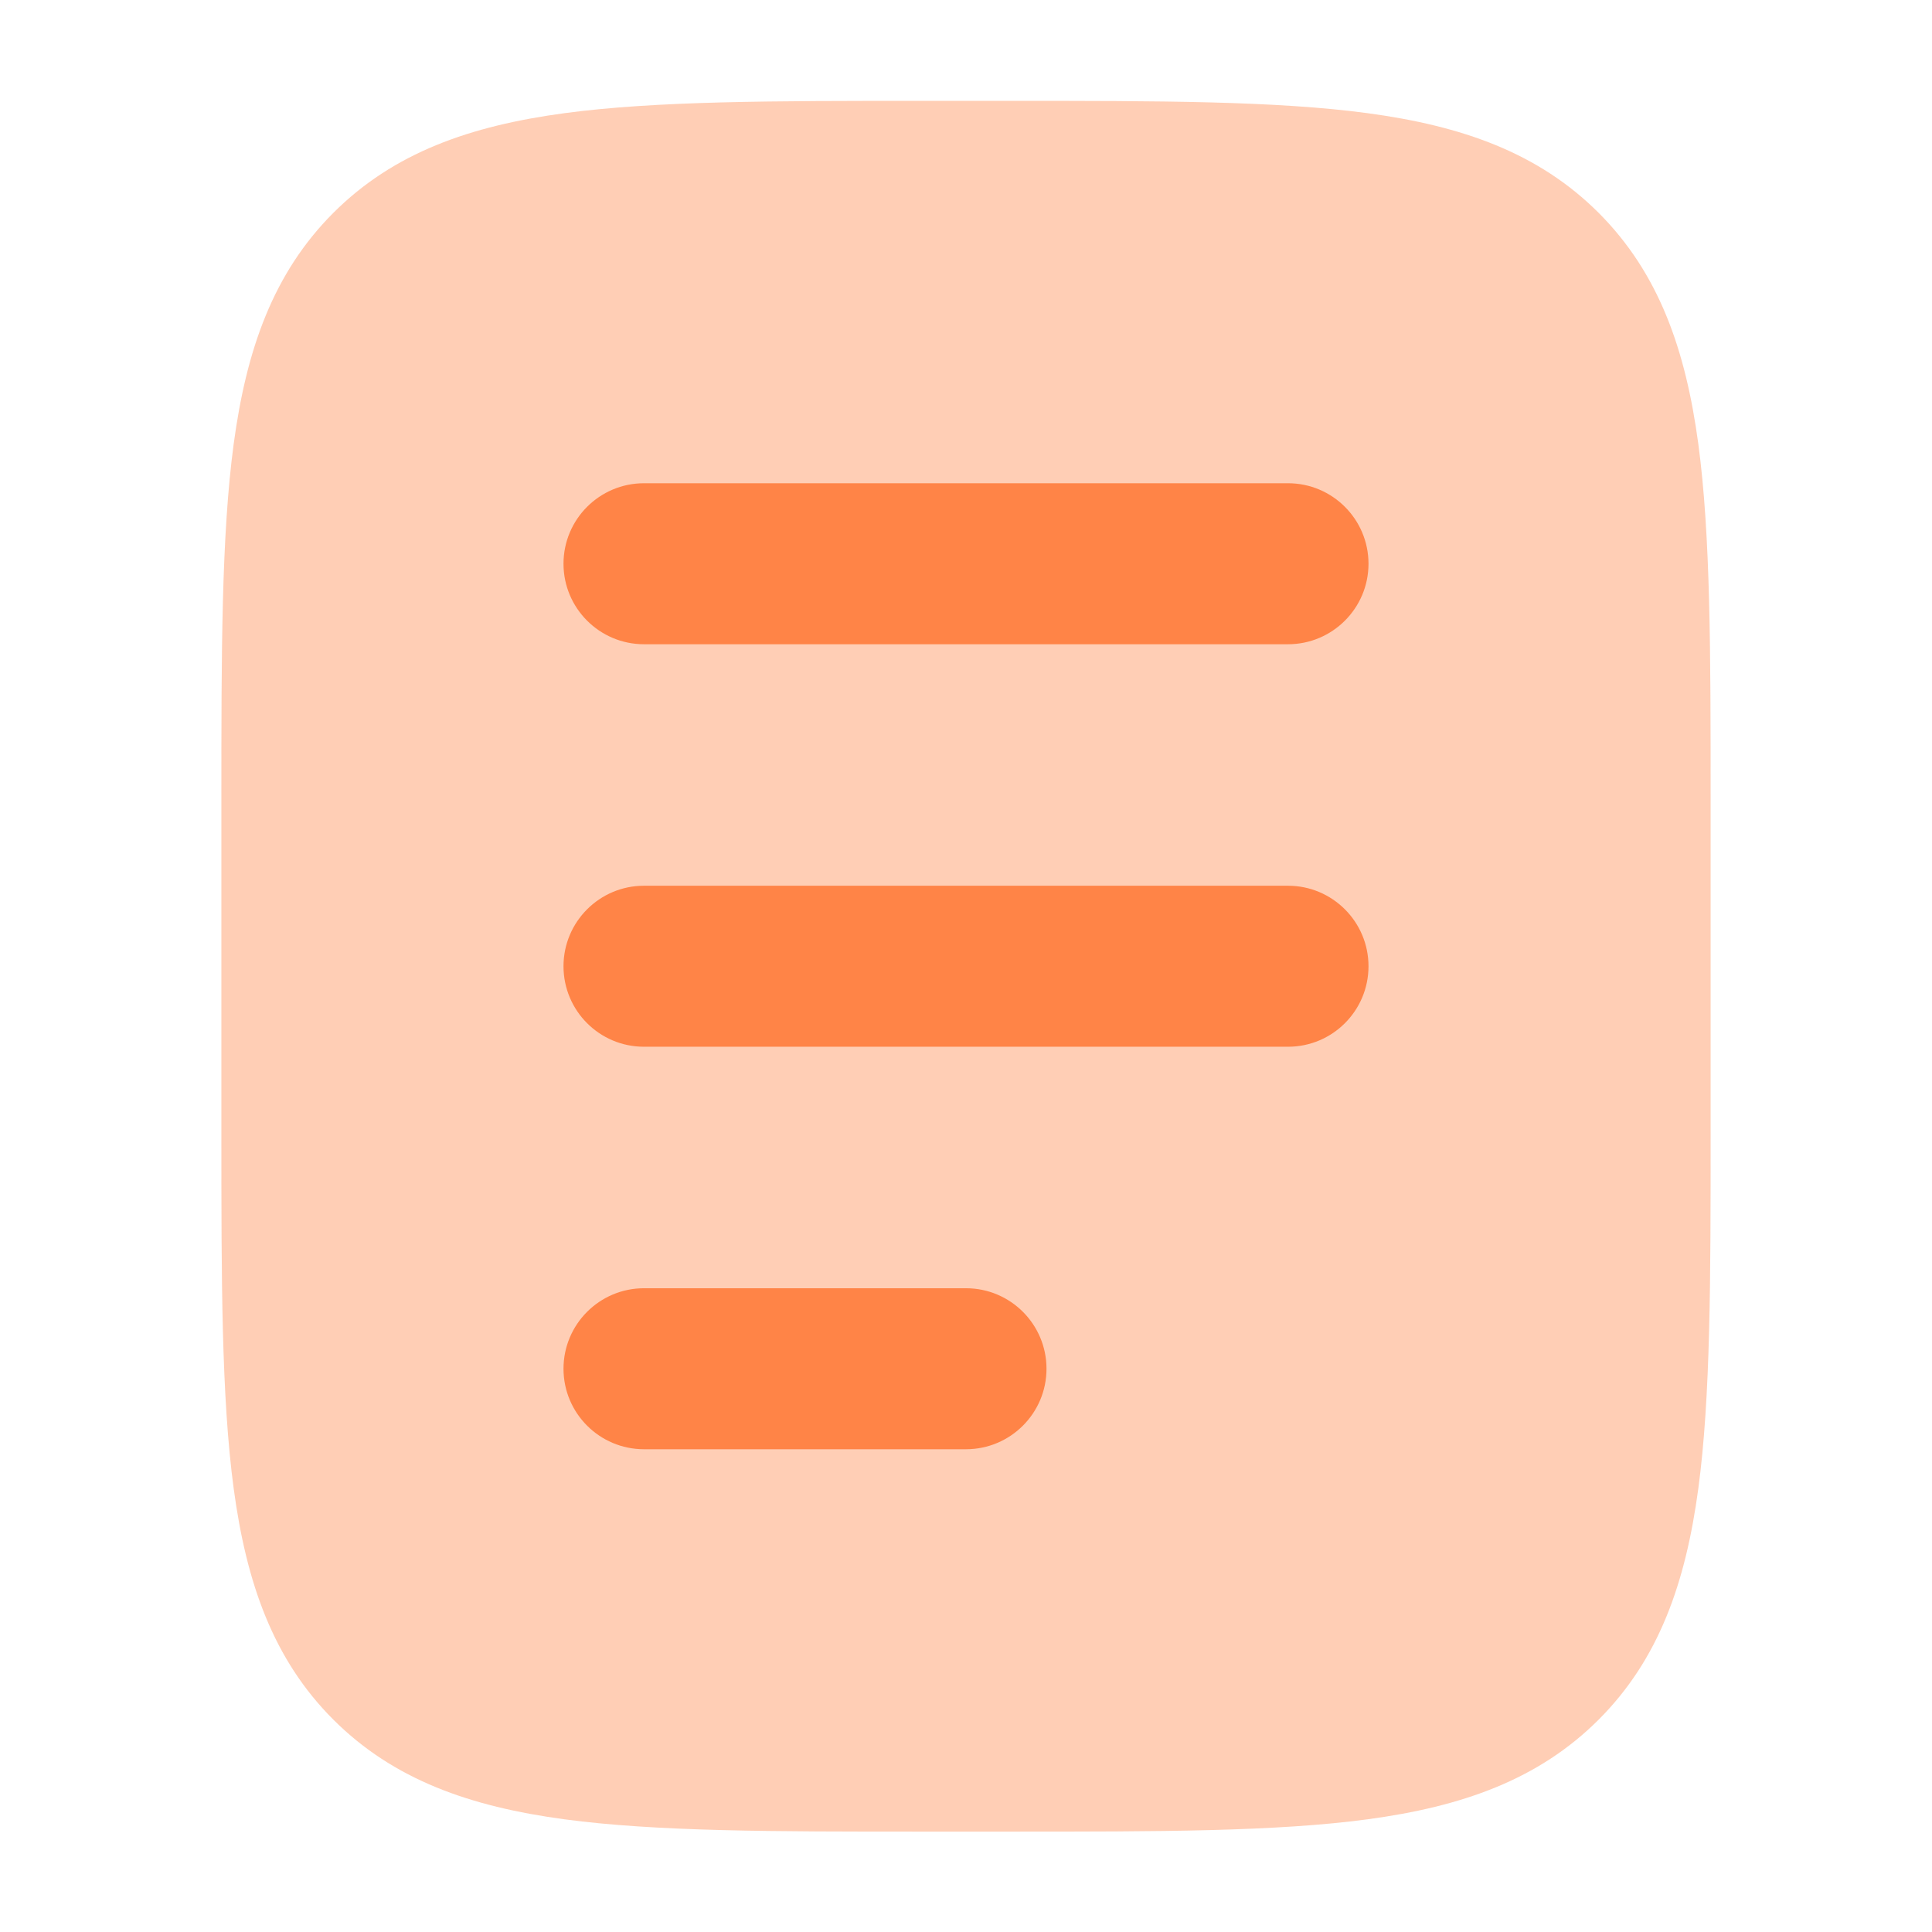
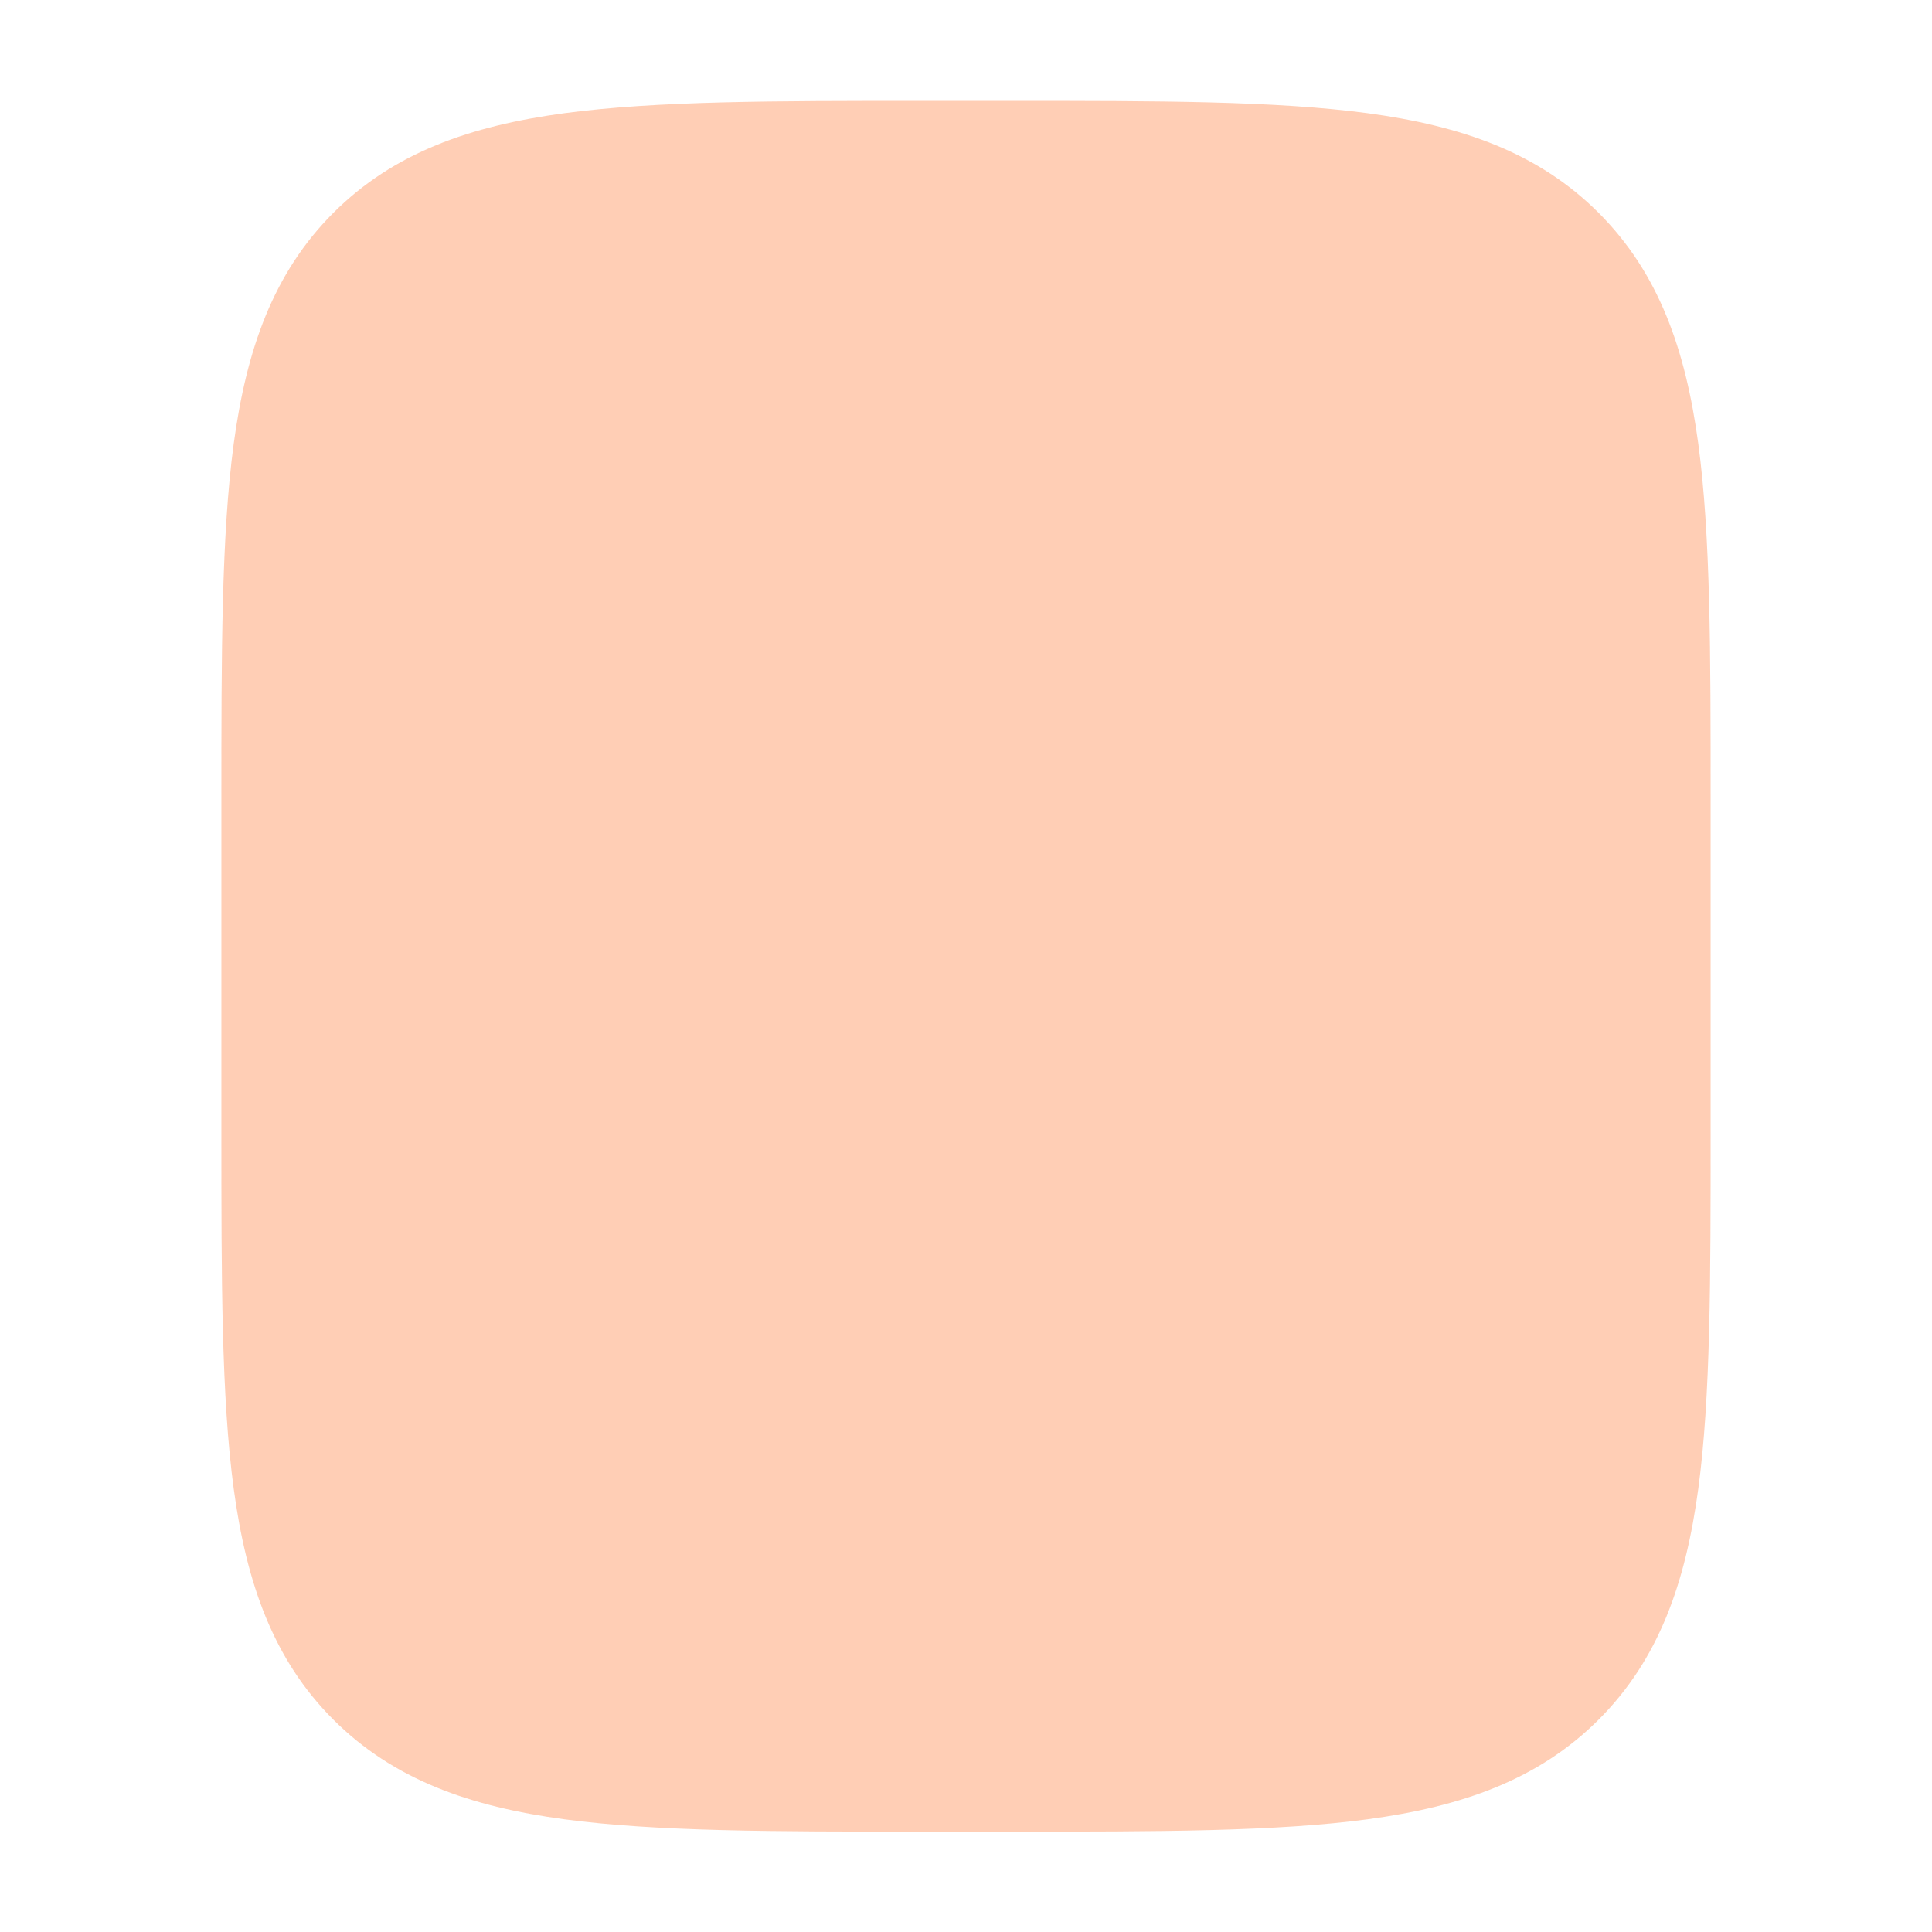
<svg xmlns="http://www.w3.org/2000/svg" width="24" height="24" viewBox="0 0 24 24" fill="none">
-   <path opacity="0.4" d="M12.556 1.253C14.394 1.253 15.85 1.253 16.989 1.406C18.161 1.564 19.11 1.896 19.859 2.644C20.607 3.393 20.939 4.342 21.097 5.514C21.25 6.653 21.25 8.109 21.25 9.947V14.06C21.25 15.897 21.25 17.353 21.097 18.492C20.939 19.665 20.607 20.614 19.859 21.362C19.11 22.11 18.161 22.442 16.989 22.6C15.85 22.753 14.394 22.753 12.556 22.753H11.444C9.606 22.753 8.15 22.753 7.011 22.6C5.839 22.442 4.89 22.11 4.141 21.362C3.393 20.614 3.061 19.665 2.903 18.492C2.75 17.353 2.75 15.897 2.75 14.06L2.75 9.947C2.75 8.109 2.75 6.653 2.903 5.514C3.061 4.342 3.393 3.393 4.141 2.644C4.89 1.896 5.839 1.564 7.011 1.406C8.15 1.253 9.606 1.253 11.444 1.253H12.556Z" fill="#FF8447" />
-   <path fill-rule="evenodd" clip-rule="evenodd" d="M7 7.003C7 6.451 7.448 6.003 8 6.003H16C16.552 6.003 17 6.451 17 7.003C17 7.555 16.552 8.003 16 8.003H8C7.448 8.003 7 7.555 7 7.003ZM7 12.003C7 11.451 7.448 11.003 8 11.003H16C16.552 11.003 17 11.451 17 12.003C17 12.556 16.552 13.003 16 13.003H8C7.448 13.003 7 12.556 7 12.003ZM7 17.003C7 16.451 7.448 16.003 8 16.003H12C12.552 16.003 13 16.451 13 17.003C13 17.555 12.552 18.003 12 18.003H8C7.448 18.003 7 17.555 7 17.003Z" fill="#FF8447" />
+   <path opacity="0.4" d="M12.556 1.253C14.394 1.253 15.85 1.253 16.989 1.406C18.161 1.564 19.11 1.896 19.859 2.644C20.607 3.393 20.939 4.342 21.097 5.514C21.25 6.653 21.25 8.109 21.25 9.947V14.06C21.25 15.897 21.25 17.353 21.097 18.492C20.939 19.665 20.607 20.614 19.859 21.362C19.11 22.11 18.161 22.442 16.989 22.6C15.85 22.753 14.394 22.753 12.556 22.753H11.444C9.606 22.753 8.15 22.753 7.011 22.6C5.839 22.442 4.89 22.11 4.141 21.362C3.393 20.614 3.061 19.665 2.903 18.492C2.75 17.353 2.75 15.897 2.75 14.06L2.75 9.947C2.75 8.109 2.75 6.653 2.903 5.514C3.061 4.342 3.393 3.393 4.141 2.644C4.89 1.896 5.839 1.564 7.011 1.406C8.15 1.253 9.606 1.253 11.444 1.253Z" fill="#FF8447" />
</svg>